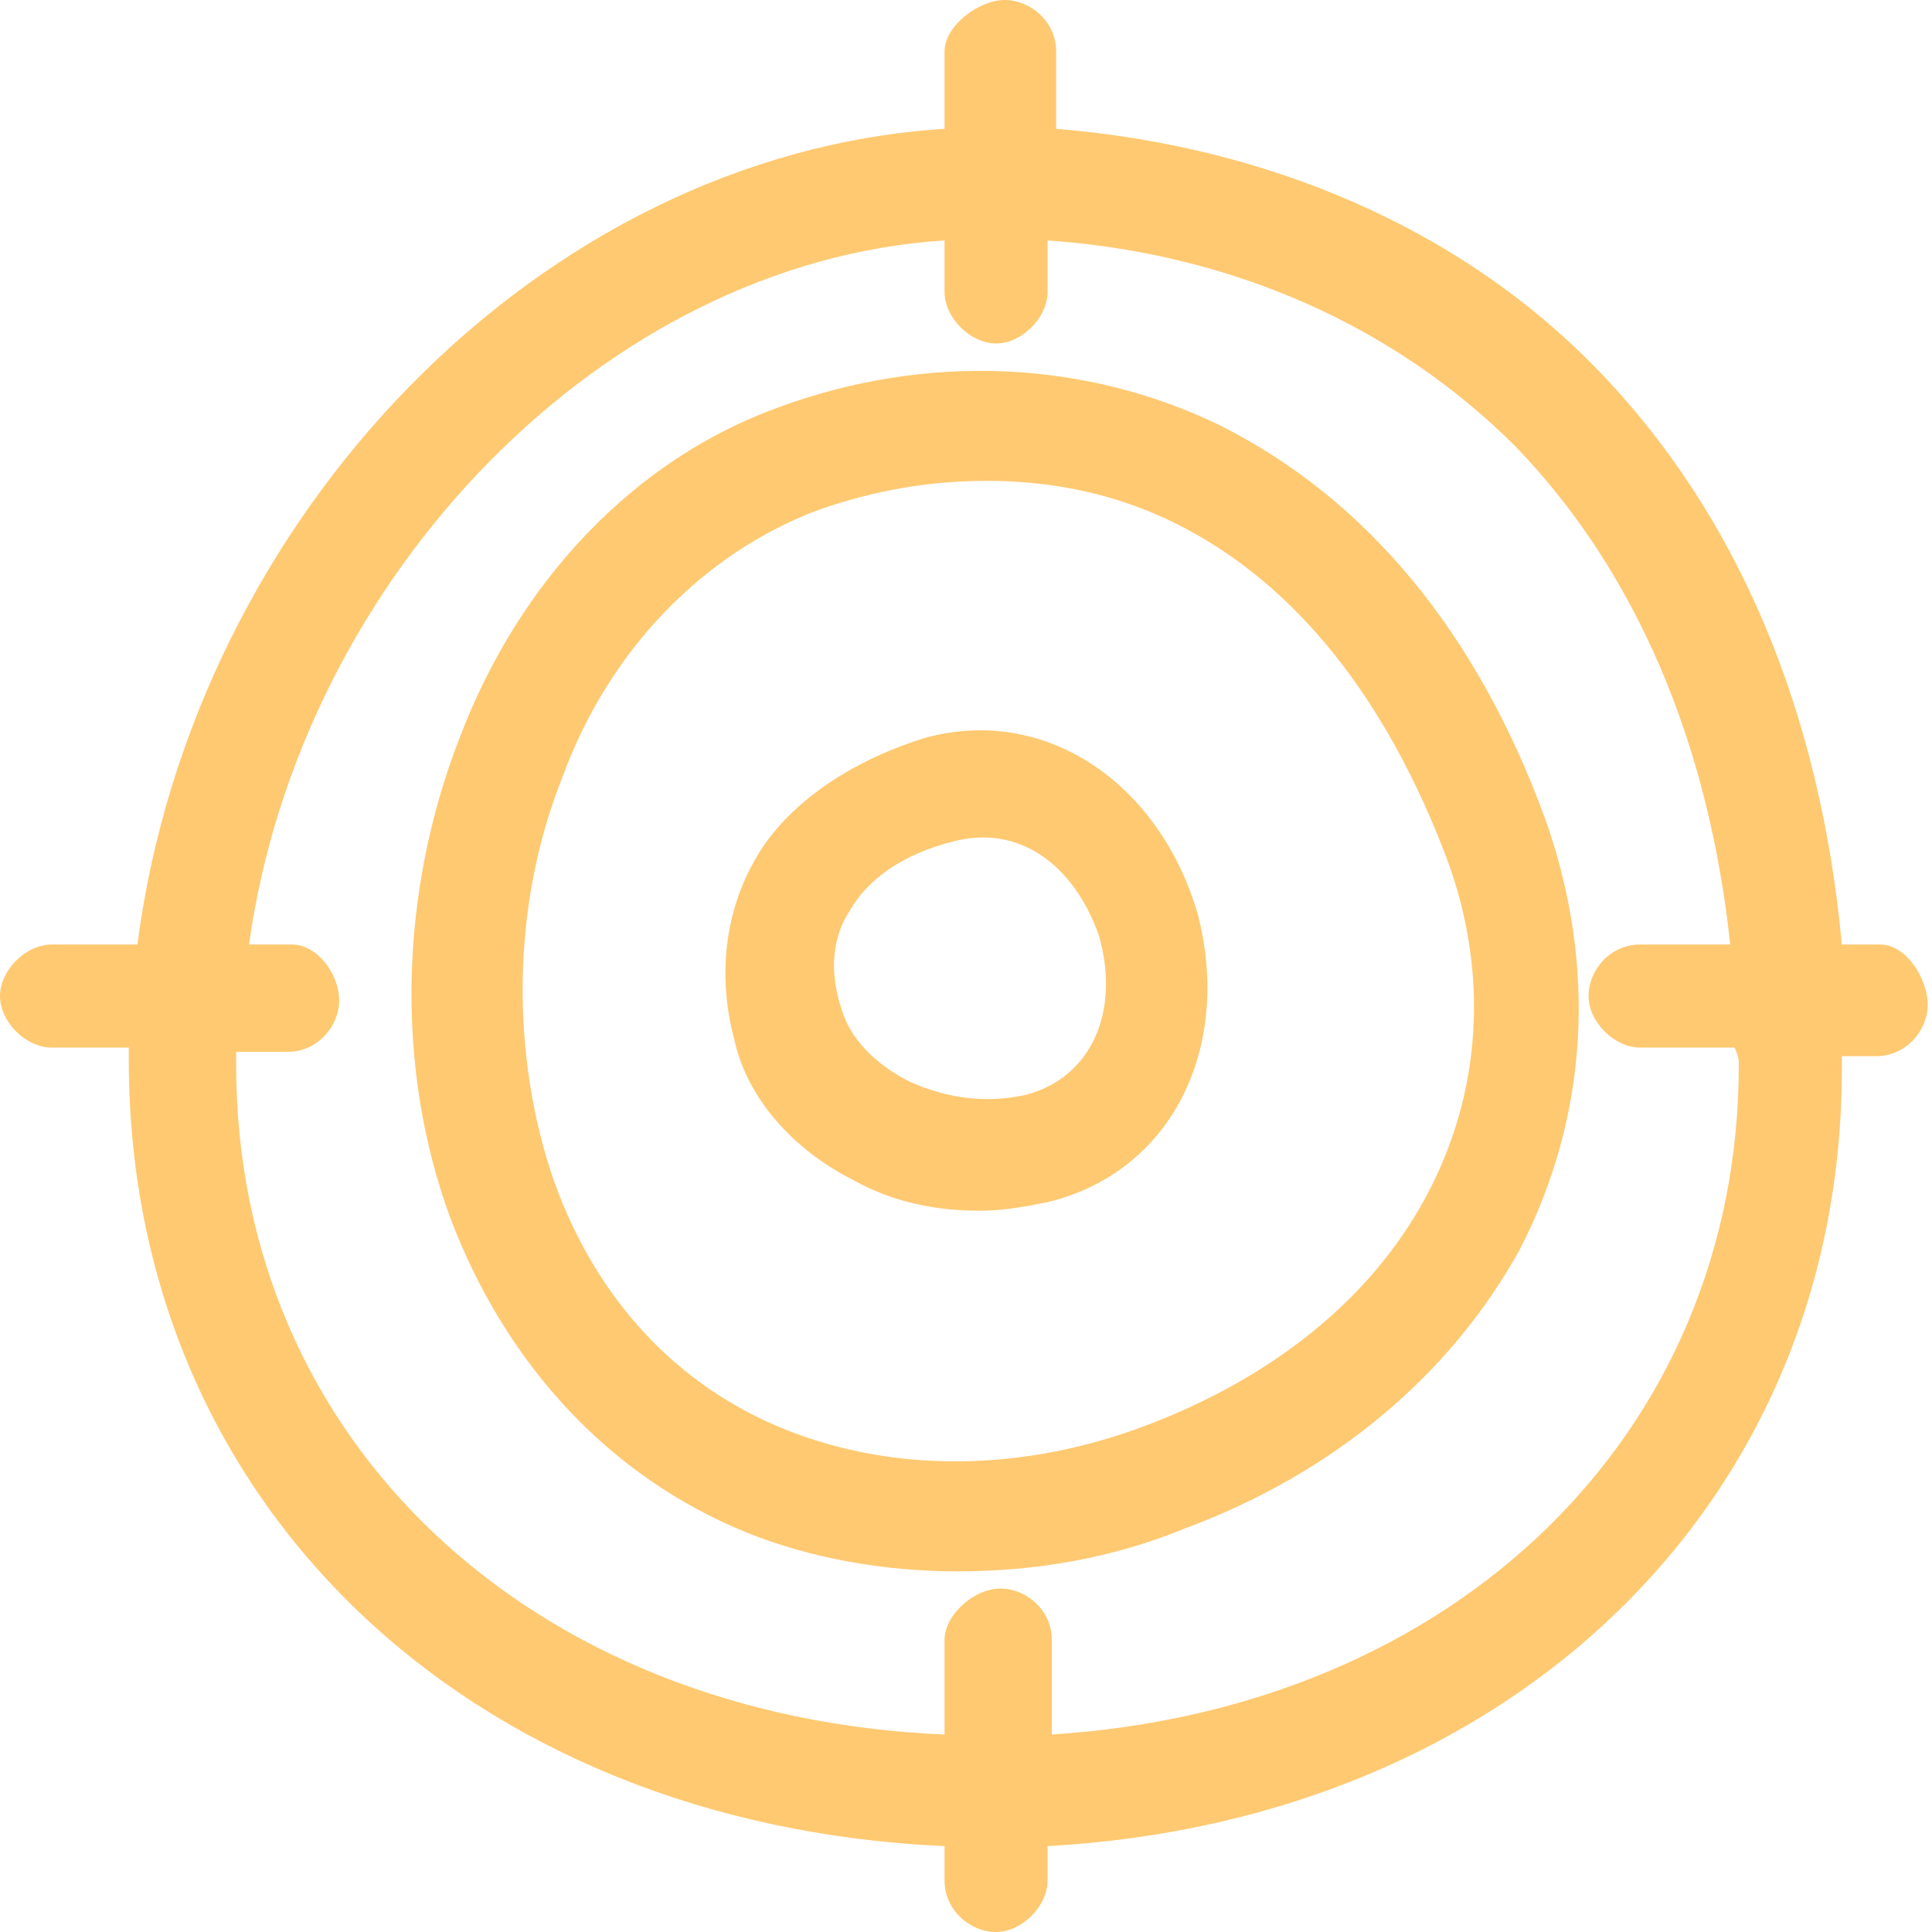
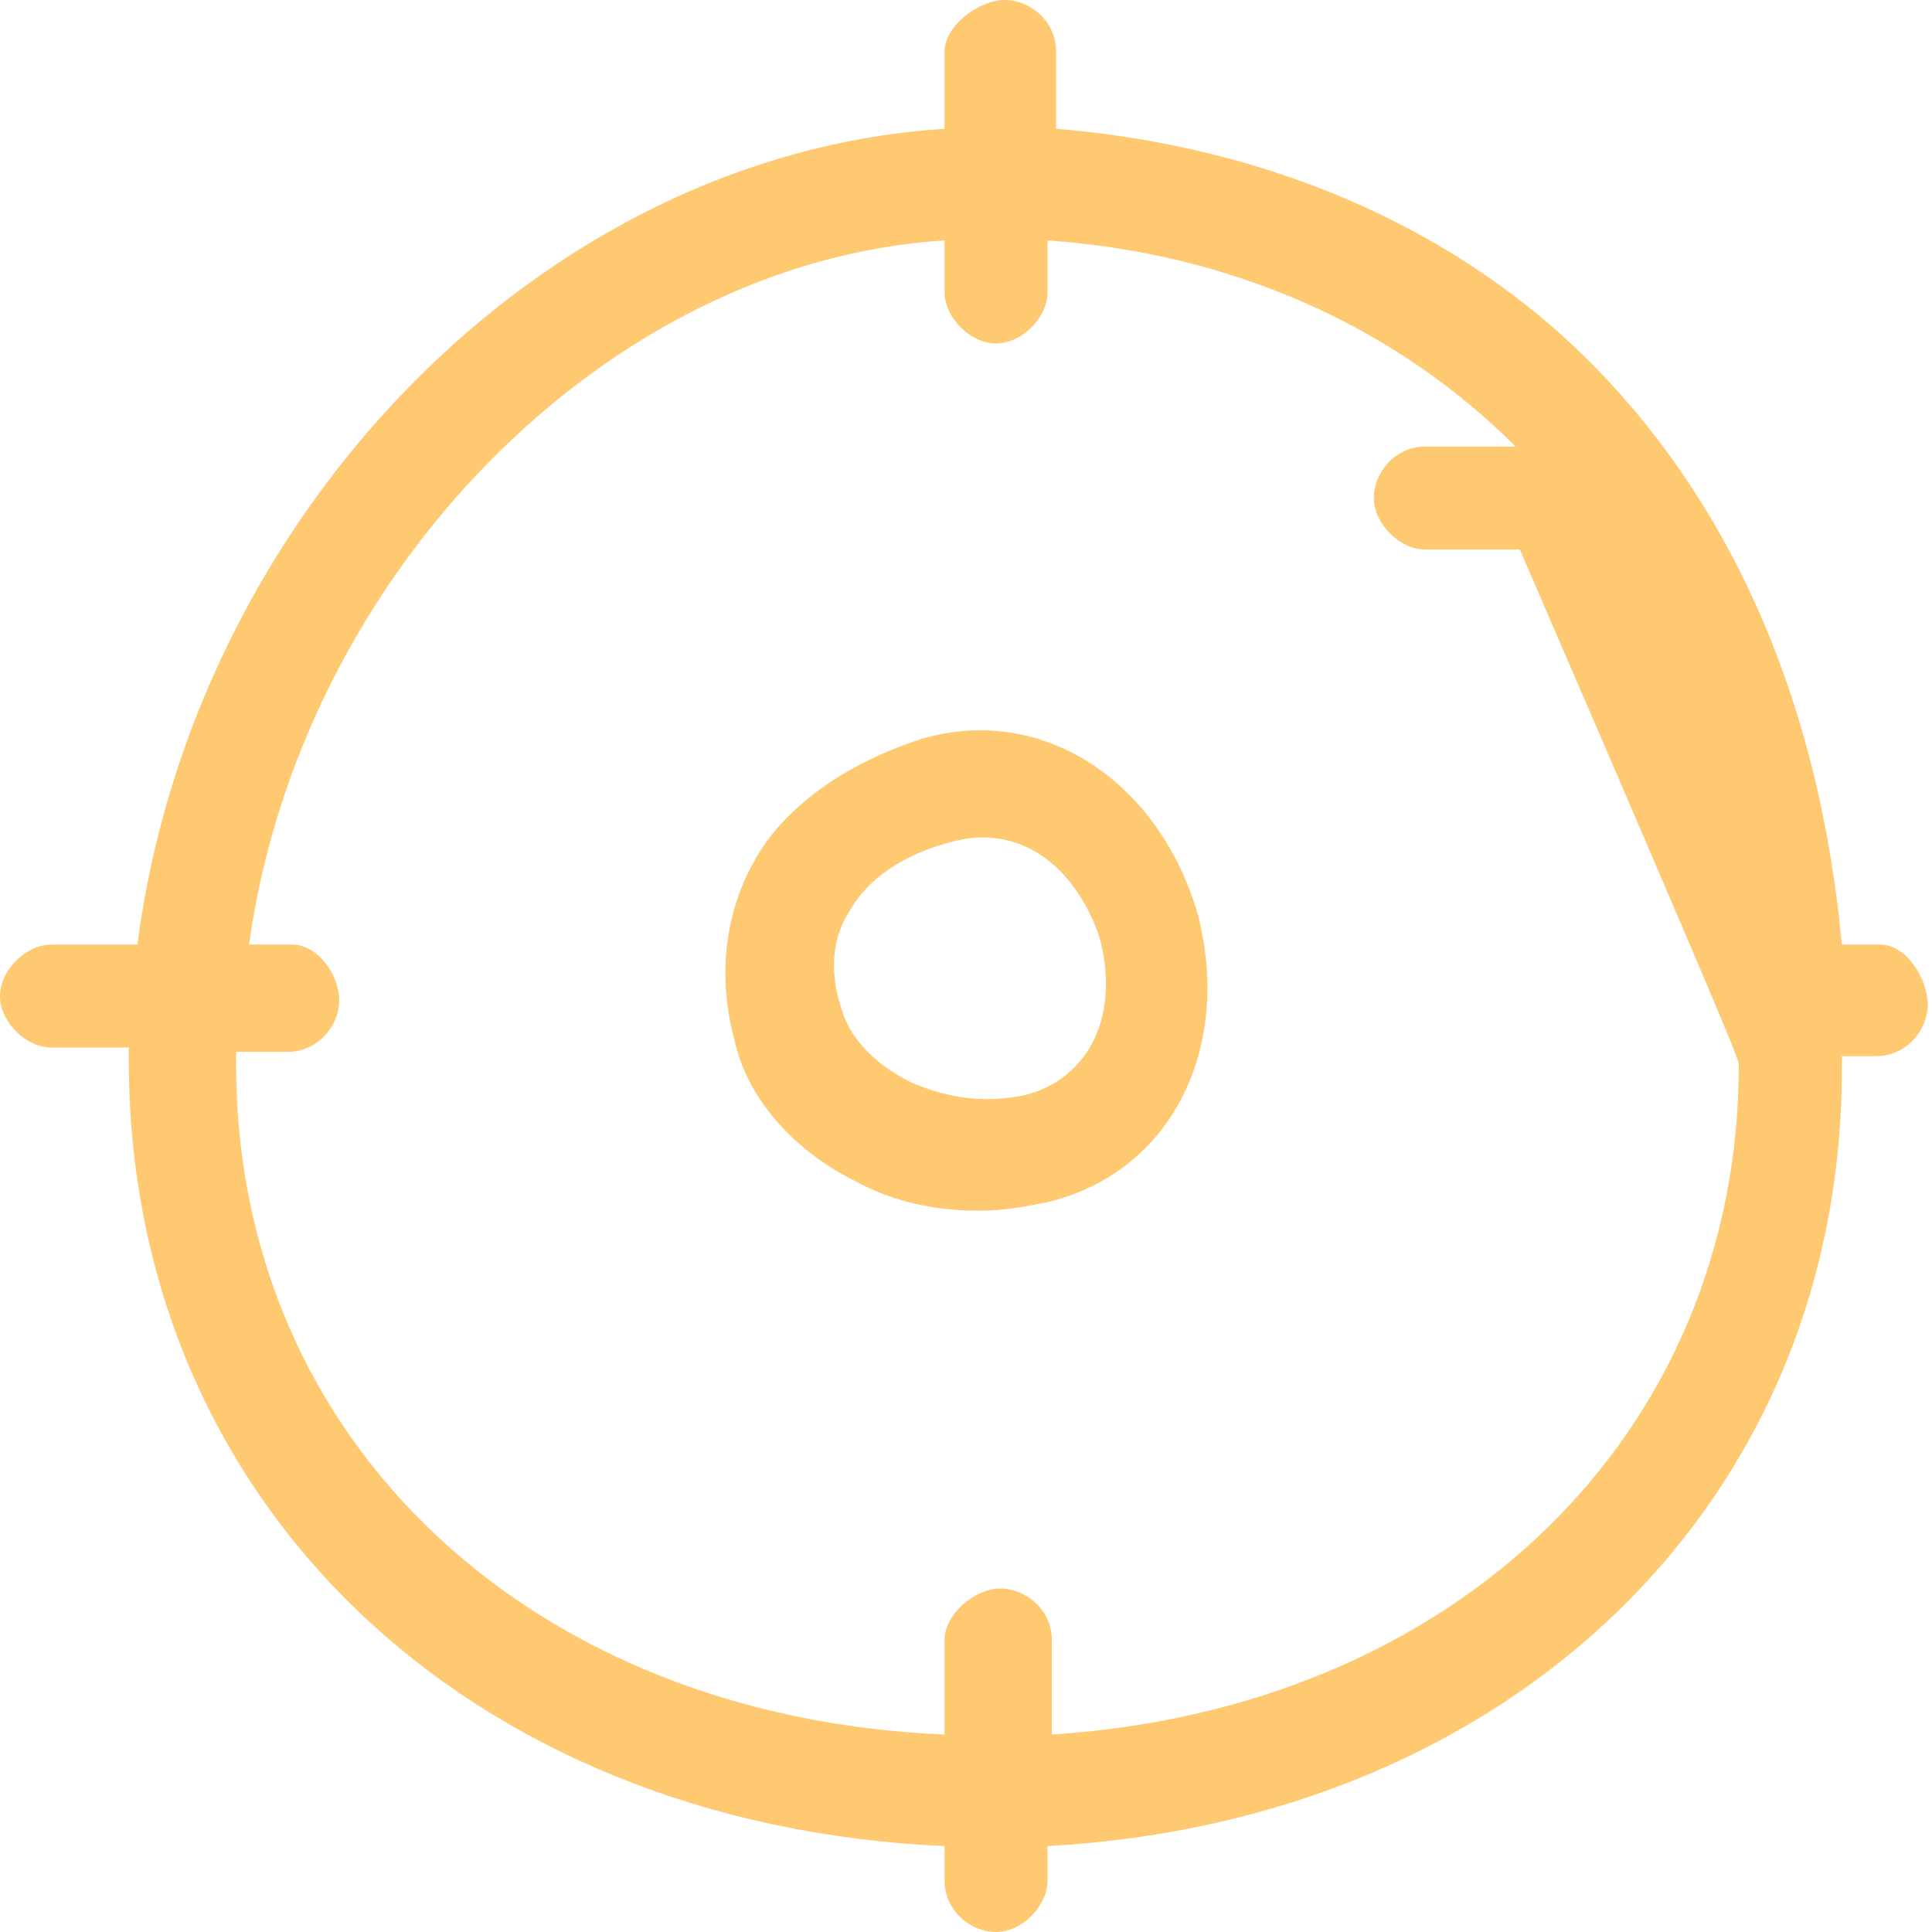
<svg xmlns="http://www.w3.org/2000/svg" version="1.1" id="Calque_1" x="0px" y="0px" viewBox="0 0 45 45" style="enable-background:new 0 0 45 45;" xml:space="preserve" width="45" height="45">
  <style type="text/css">
	.st0{fill:none;}
	.st1{fill:#FFC971;}
</style>
  <rect class="st0" width="45" height="45" />
-   <path class="st1" d="M43.8,22h-0.9c-0.5-5.4-2.4-10-5.7-13.4c-3.2-3.3-7.7-5.2-12.6-5.6V1.2c0-0.7-0.6-1.2-1.2-1.2S22,0.6,22,1.2V3  C12.6,3.6,4.5,12,3.2,22H1.2C0.6,22,0,22.6,0,23.2s0.6,1.2,1.2,1.2H3c0,0.1,0,0.2,0,0.3C3,35,10.9,42.5,22,43v0.8  c0,0.7,0.6,1.2,1.2,1.2s1.2-0.6,1.2-1.2v-0.8c10.8-0.6,18.5-8,18.5-18.1c0-0.1,0-0.2,0-0.3h0.8c0.7,0,1.2-0.6,1.2-1.2  S44.4,22,43.8,22z M40.5,24.8c0,8.6-6.6,15-16,15.6v-2.2c0-0.7-0.6-1.2-1.2-1.2S22,37.6,22,38.2v2.2C12.4,40,5.5,33.6,5.5,24.8  c0-0.1,0-0.2,0-0.3h1.2c0.7,0,1.2-0.6,1.2-1.2S7.4,22,6.8,22h-1C7,13.4,14.1,6.1,22,5.6v1.2C22,7.4,22.6,8,23.2,8s1.2-0.6,1.2-1.2  V5.6c4.3,0.3,8.1,2,10.9,4.8c2.8,2.9,4.5,6.9,5,11.6h-2.1c-0.7,0-1.2,0.6-1.2,1.2s0.6,1.2,1.2,1.2h2.2  C40.5,24.6,40.5,24.7,40.5,24.8z" />
-   <path class="st1" d="M22.3,36.6c-1.7,0-3.4-0.3-4.9-0.9c-3.2-1.3-5.6-3.9-6.9-7.3c-1.3-3.5-1.2-7.6,0.2-11.2  c1.4-3.7,4.1-6.5,7.4-7.7c3.5-1.3,7.2-1.1,10.3,0.4c3.4,1.7,6,4.8,7.6,9.2v0c1.2,3.4,1,6.9-0.6,10c-1.6,2.9-4.3,5.2-7.8,6.5  C25.9,36.3,24.1,36.6,22.3,36.6z M23,11.2c-1.3,0-2.6,0.2-4,0.7c-2.6,1-4.8,3.2-5.9,6.2c-1.2,3-1.2,6.5-0.2,9.4  c1,2.8,2.9,4.8,5.4,5.8c2.5,1,5.5,1,8.4-0.1c2.9-1.1,5.2-2.9,6.5-5.3c1.3-2.4,1.5-5.2,0.5-7.9l0,0c-1.4-3.7-3.5-6.4-6.3-7.8  C26,11.5,24.5,11.2,23,11.2z" />
+   <path class="st1" d="M43.8,22h-0.9c-0.5-5.4-2.4-10-5.7-13.4c-3.2-3.3-7.7-5.2-12.6-5.6V1.2c0-0.7-0.6-1.2-1.2-1.2S22,0.6,22,1.2V3  C12.6,3.6,4.5,12,3.2,22H1.2C0.6,22,0,22.6,0,23.2s0.6,1.2,1.2,1.2H3c0,0.1,0,0.2,0,0.3C3,35,10.9,42.5,22,43v0.8  c0,0.7,0.6,1.2,1.2,1.2s1.2-0.6,1.2-1.2v-0.8c10.8-0.6,18.5-8,18.5-18.1c0-0.1,0-0.2,0-0.3h0.8c0.7,0,1.2-0.6,1.2-1.2  S44.4,22,43.8,22z M40.5,24.8c0,8.6-6.6,15-16,15.6v-2.2c0-0.7-0.6-1.2-1.2-1.2S22,37.6,22,38.2v2.2C12.4,40,5.5,33.6,5.5,24.8  c0-0.1,0-0.2,0-0.3h1.2c0.7,0,1.2-0.6,1.2-1.2S7.4,22,6.8,22h-1C7,13.4,14.1,6.1,22,5.6v1.2C22,7.4,22.6,8,23.2,8s1.2-0.6,1.2-1.2  V5.6c4.3,0.3,8.1,2,10.9,4.8h-2.1c-0.7,0-1.2,0.6-1.2,1.2s0.6,1.2,1.2,1.2h2.2  C40.5,24.6,40.5,24.7,40.5,24.8z" />
  <path class="st1" d="M22.8,28.2c-1,0-2-0.2-2.9-0.7c-1.4-0.7-2.5-1.9-2.8-3.3c-0.4-1.5-0.2-3,0.5-4.2c0.5-0.9,1.7-2.1,3.9-2.8h0  c2.8-0.8,5.5,1,6.4,4.1c0.8,3.1-0.6,6-3.5,6.7C23.9,28.1,23.4,28.2,22.8,28.2z M22.2,19.6L22.2,19.6c-1.2,0.3-2,0.9-2.4,1.6  c-0.4,0.6-0.5,1.4-0.2,2.3c0.2,0.7,0.8,1.3,1.6,1.7c0.9,0.4,1.8,0.5,2.7,0.3c1.5-0.4,2.2-1.9,1.7-3.7C25,20.1,23.7,19.2,22.2,19.6z" />
</svg>